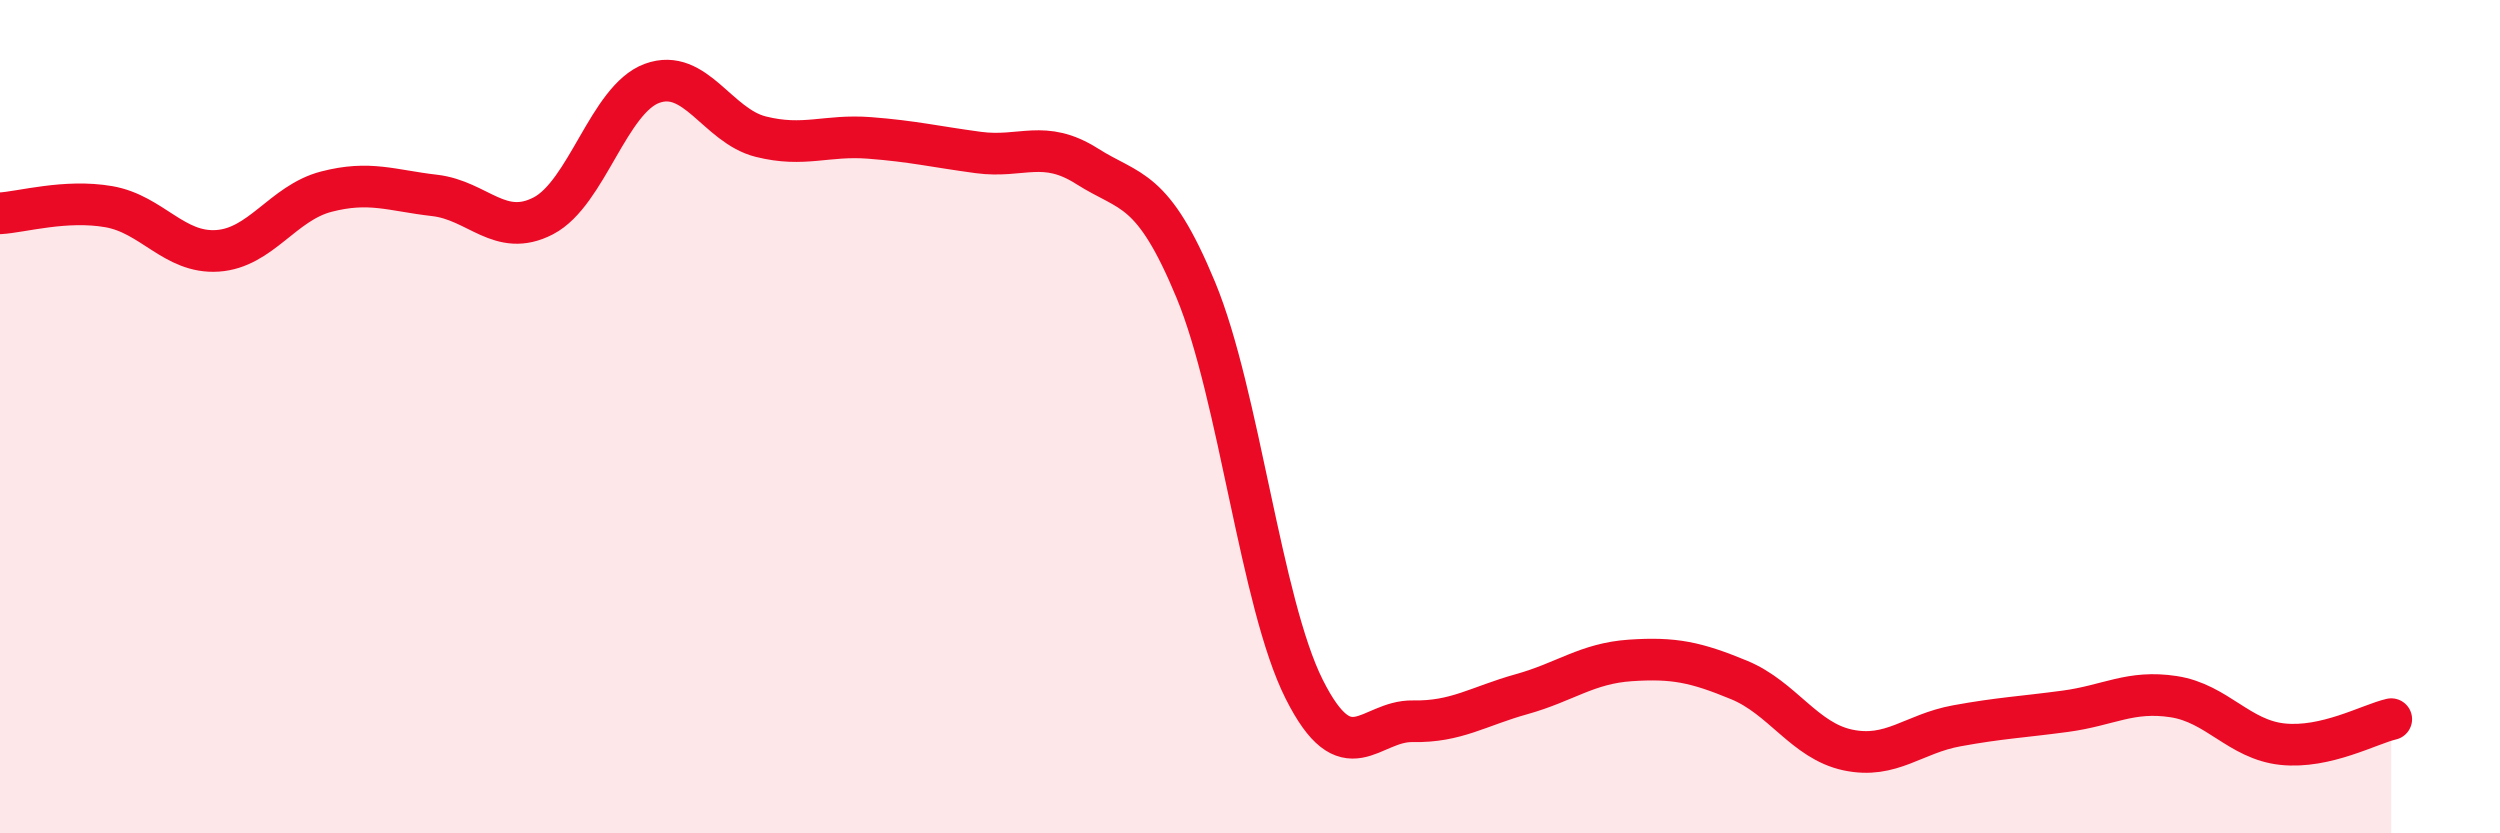
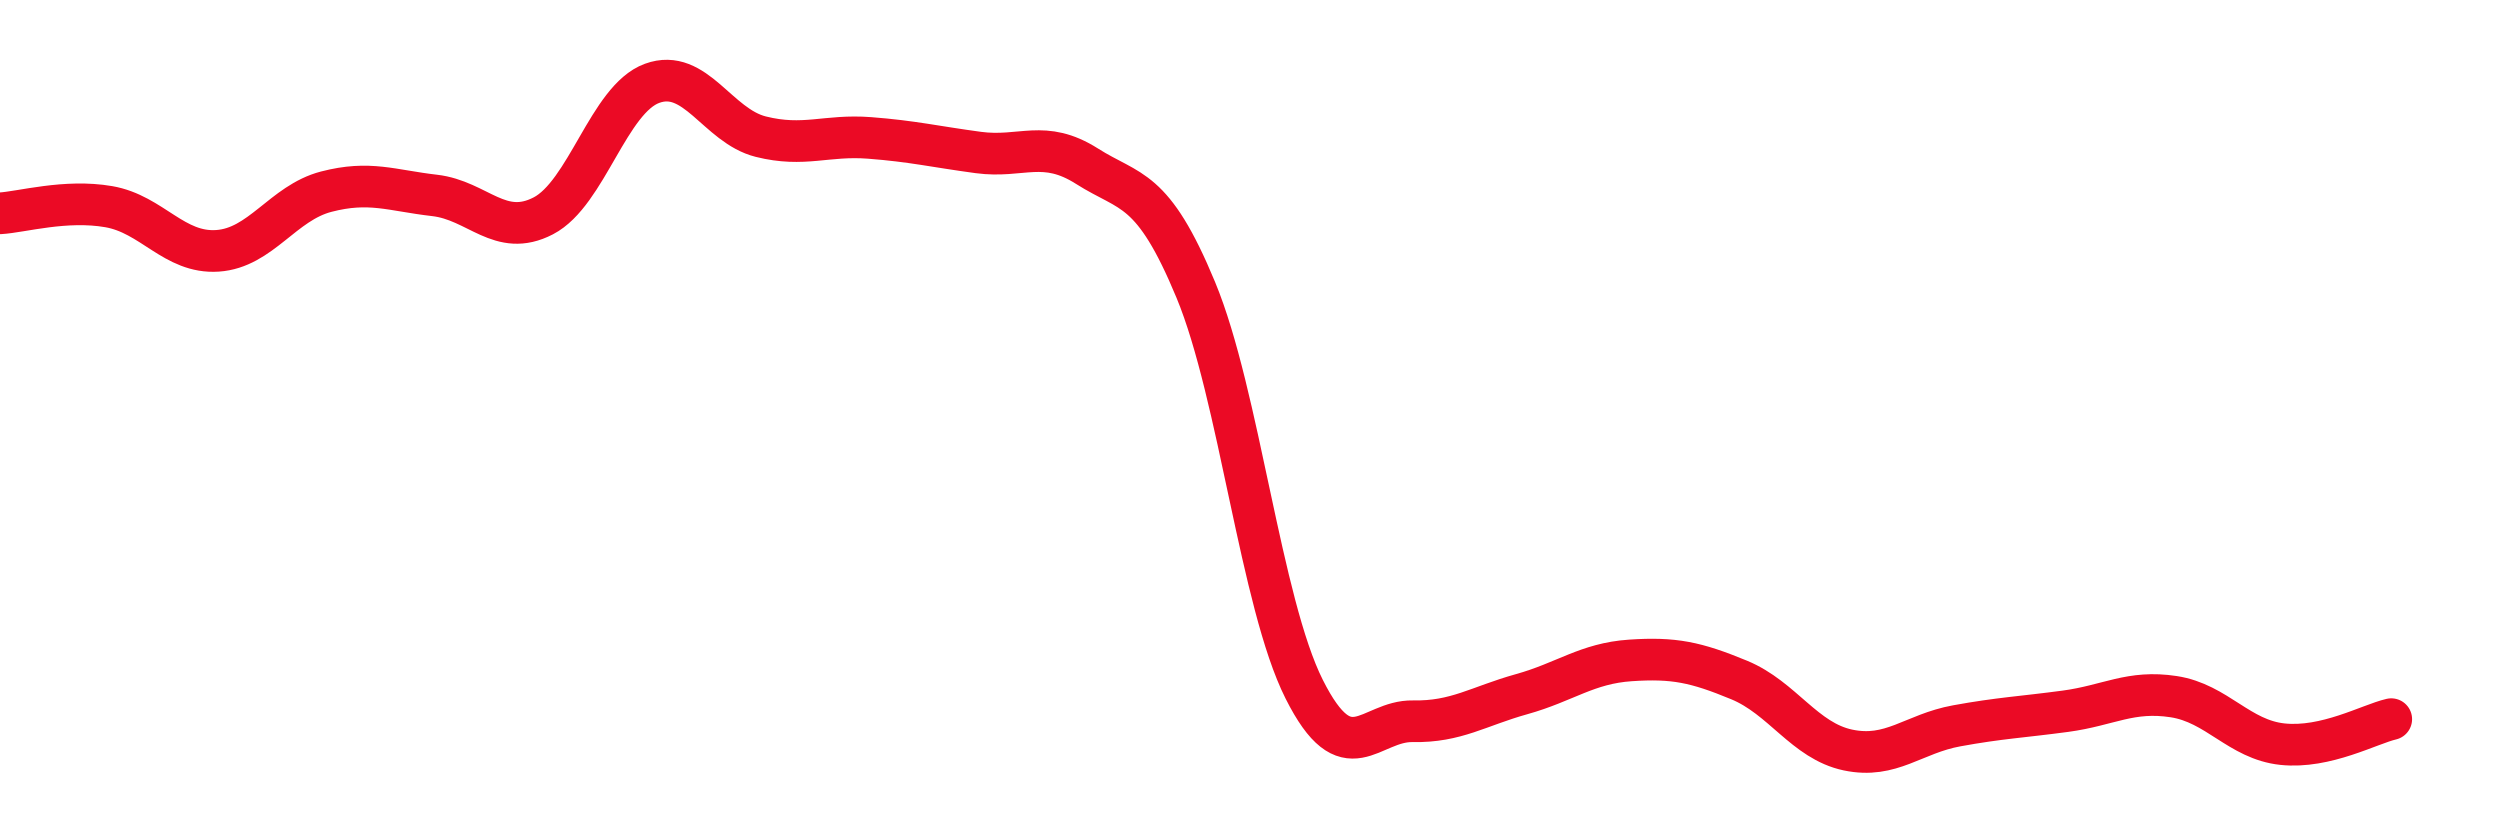
<svg xmlns="http://www.w3.org/2000/svg" width="60" height="20" viewBox="0 0 60 20">
-   <path d="M 0,5.12 C 0.52,5.09 1.57,4.78 2.61,4.96 C 3.65,5.14 4.18,6.09 5.22,6.02 C 6.26,5.95 6.79,4.87 7.83,4.6 C 8.87,4.33 9.39,4.57 10.43,4.69 C 11.47,4.81 12,5.72 13.04,5.18 C 14.08,4.64 14.61,2.38 15.65,2 C 16.69,1.62 17.22,3.02 18.26,3.28 C 19.3,3.54 19.83,3.23 20.87,3.31 C 21.91,3.39 22.44,3.52 23.48,3.66 C 24.52,3.8 25.05,3.33 26.09,3.99 C 27.13,4.65 27.66,4.45 28.7,6.96 C 29.74,9.47 30.26,14.47 31.3,16.54 C 32.34,18.61 32.87,17.29 33.91,17.31 C 34.95,17.33 35.48,16.95 36.52,16.66 C 37.56,16.37 38.09,15.92 39.13,15.85 C 40.17,15.78 40.7,15.89 41.74,16.32 C 42.78,16.75 43.31,17.78 44.35,18 C 45.39,18.22 45.92,17.61 46.96,17.42 C 48,17.23 48.53,17.21 49.57,17.07 C 50.61,16.93 51.13,16.56 52.17,16.72 C 53.21,16.88 53.74,17.75 54.78,17.86 C 55.82,17.97 56.87,17.38 57.39,17.26L57.39 20L0 20Z" fill="#EB0A25" opacity="0.1" stroke-linecap="round" stroke-linejoin="round" />
  <path d="M 0,5.12 C 0.52,5.09 1.57,4.78 2.61,4.96 C 3.65,5.14 4.18,6.09 5.22,6.02 C 6.26,5.95 6.79,4.87 7.83,4.6 C 8.87,4.33 9.39,4.57 10.43,4.69 C 11.47,4.81 12,5.72 13.04,5.18 C 14.08,4.64 14.61,2.38 15.65,2 C 16.69,1.62 17.22,3.02 18.26,3.28 C 19.3,3.54 19.83,3.23 20.87,3.31 C 21.91,3.39 22.44,3.52 23.48,3.66 C 24.52,3.8 25.05,3.33 26.09,3.99 C 27.13,4.65 27.66,4.45 28.7,6.96 C 29.74,9.47 30.26,14.47 31.3,16.54 C 32.34,18.61 32.87,17.29 33.91,17.31 C 34.95,17.33 35.48,16.95 36.52,16.66 C 37.56,16.37 38.09,15.92 39.13,15.85 C 40.17,15.78 40.7,15.89 41.74,16.32 C 42.78,16.75 43.31,17.78 44.35,18 C 45.39,18.22 45.92,17.61 46.96,17.42 C 48,17.23 48.53,17.21 49.57,17.07 C 50.61,16.93 51.13,16.56 52.17,16.72 C 53.21,16.88 53.74,17.75 54.78,17.86 C 55.82,17.97 56.87,17.38 57.39,17.26" stroke="#EB0A25" stroke-width="1" fill="none" stroke-linecap="round" stroke-linejoin="round" />
</svg>